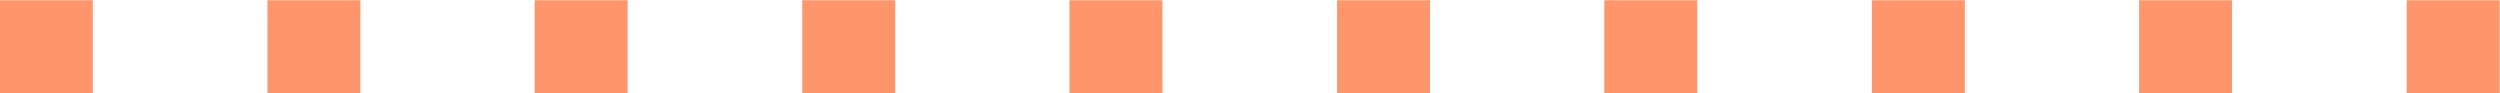
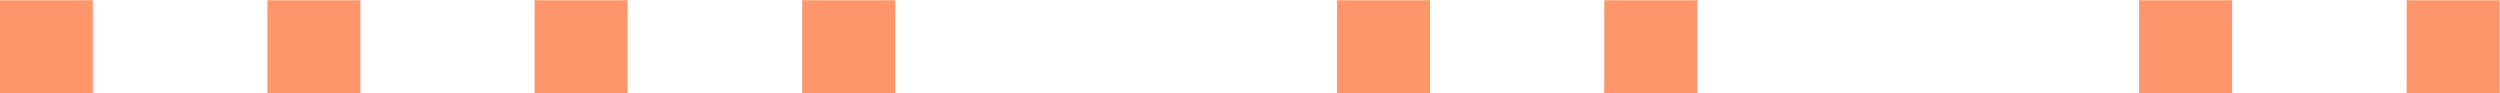
<svg xmlns="http://www.w3.org/2000/svg" fill="#ff956a" height="18.1" preserveAspectRatio="xMidYMid meet" version="1" viewBox="6.7 240.9 486.7 18.1" width="486.7" zoomAndPan="magnify">
  <g id="change1_1">
    <path d="M 24.77 259.051 L 6.668 259.051 L 6.668 240.949 L 24.77 240.949 L 24.77 259.051" />
    <path d="M 76.863 259.051 L 58.762 259.051 L 58.762 240.949 L 76.863 240.949 L 76.863 259.051" />
-     <path d="M 128.887 259.051 L 110.785 259.051 L 110.785 240.949 L 128.887 240.949 L 128.887 259.051" />
+     <path d="M 128.887 259.051 L 110.785 259.051 L 110.785 240.949 L 128.887 240.949 " />
    <path d="M 180.98 259.051 L 162.879 259.051 L 162.879 240.949 L 180.98 240.949 L 180.98 259.051" />
-     <path d="M 233.004 259.051 L 214.902 259.051 L 214.902 240.949 L 233.004 240.949 L 233.004 259.051" />
    <path d="M 285.098 259.051 L 266.996 259.051 L 266.996 240.949 L 285.098 240.949 L 285.098 259.051" />
    <path d="M 337.121 259.051 L 319.02 259.051 L 319.02 240.949 L 337.121 240.949 L 337.121 259.051" />
-     <path d="M 389.215 259.051 L 371.113 259.051 L 371.113 240.949 L 389.215 240.949 L 389.215 259.051" />
    <path d="M 441.238 259.051 L 423.137 259.051 L 423.137 240.949 L 441.238 240.949 L 441.238 259.051" />
    <path d="M 493.336 259.051 L 475.23 259.051 L 475.23 240.949 L 493.336 240.949 L 493.336 259.051" />
  </g>
</svg>